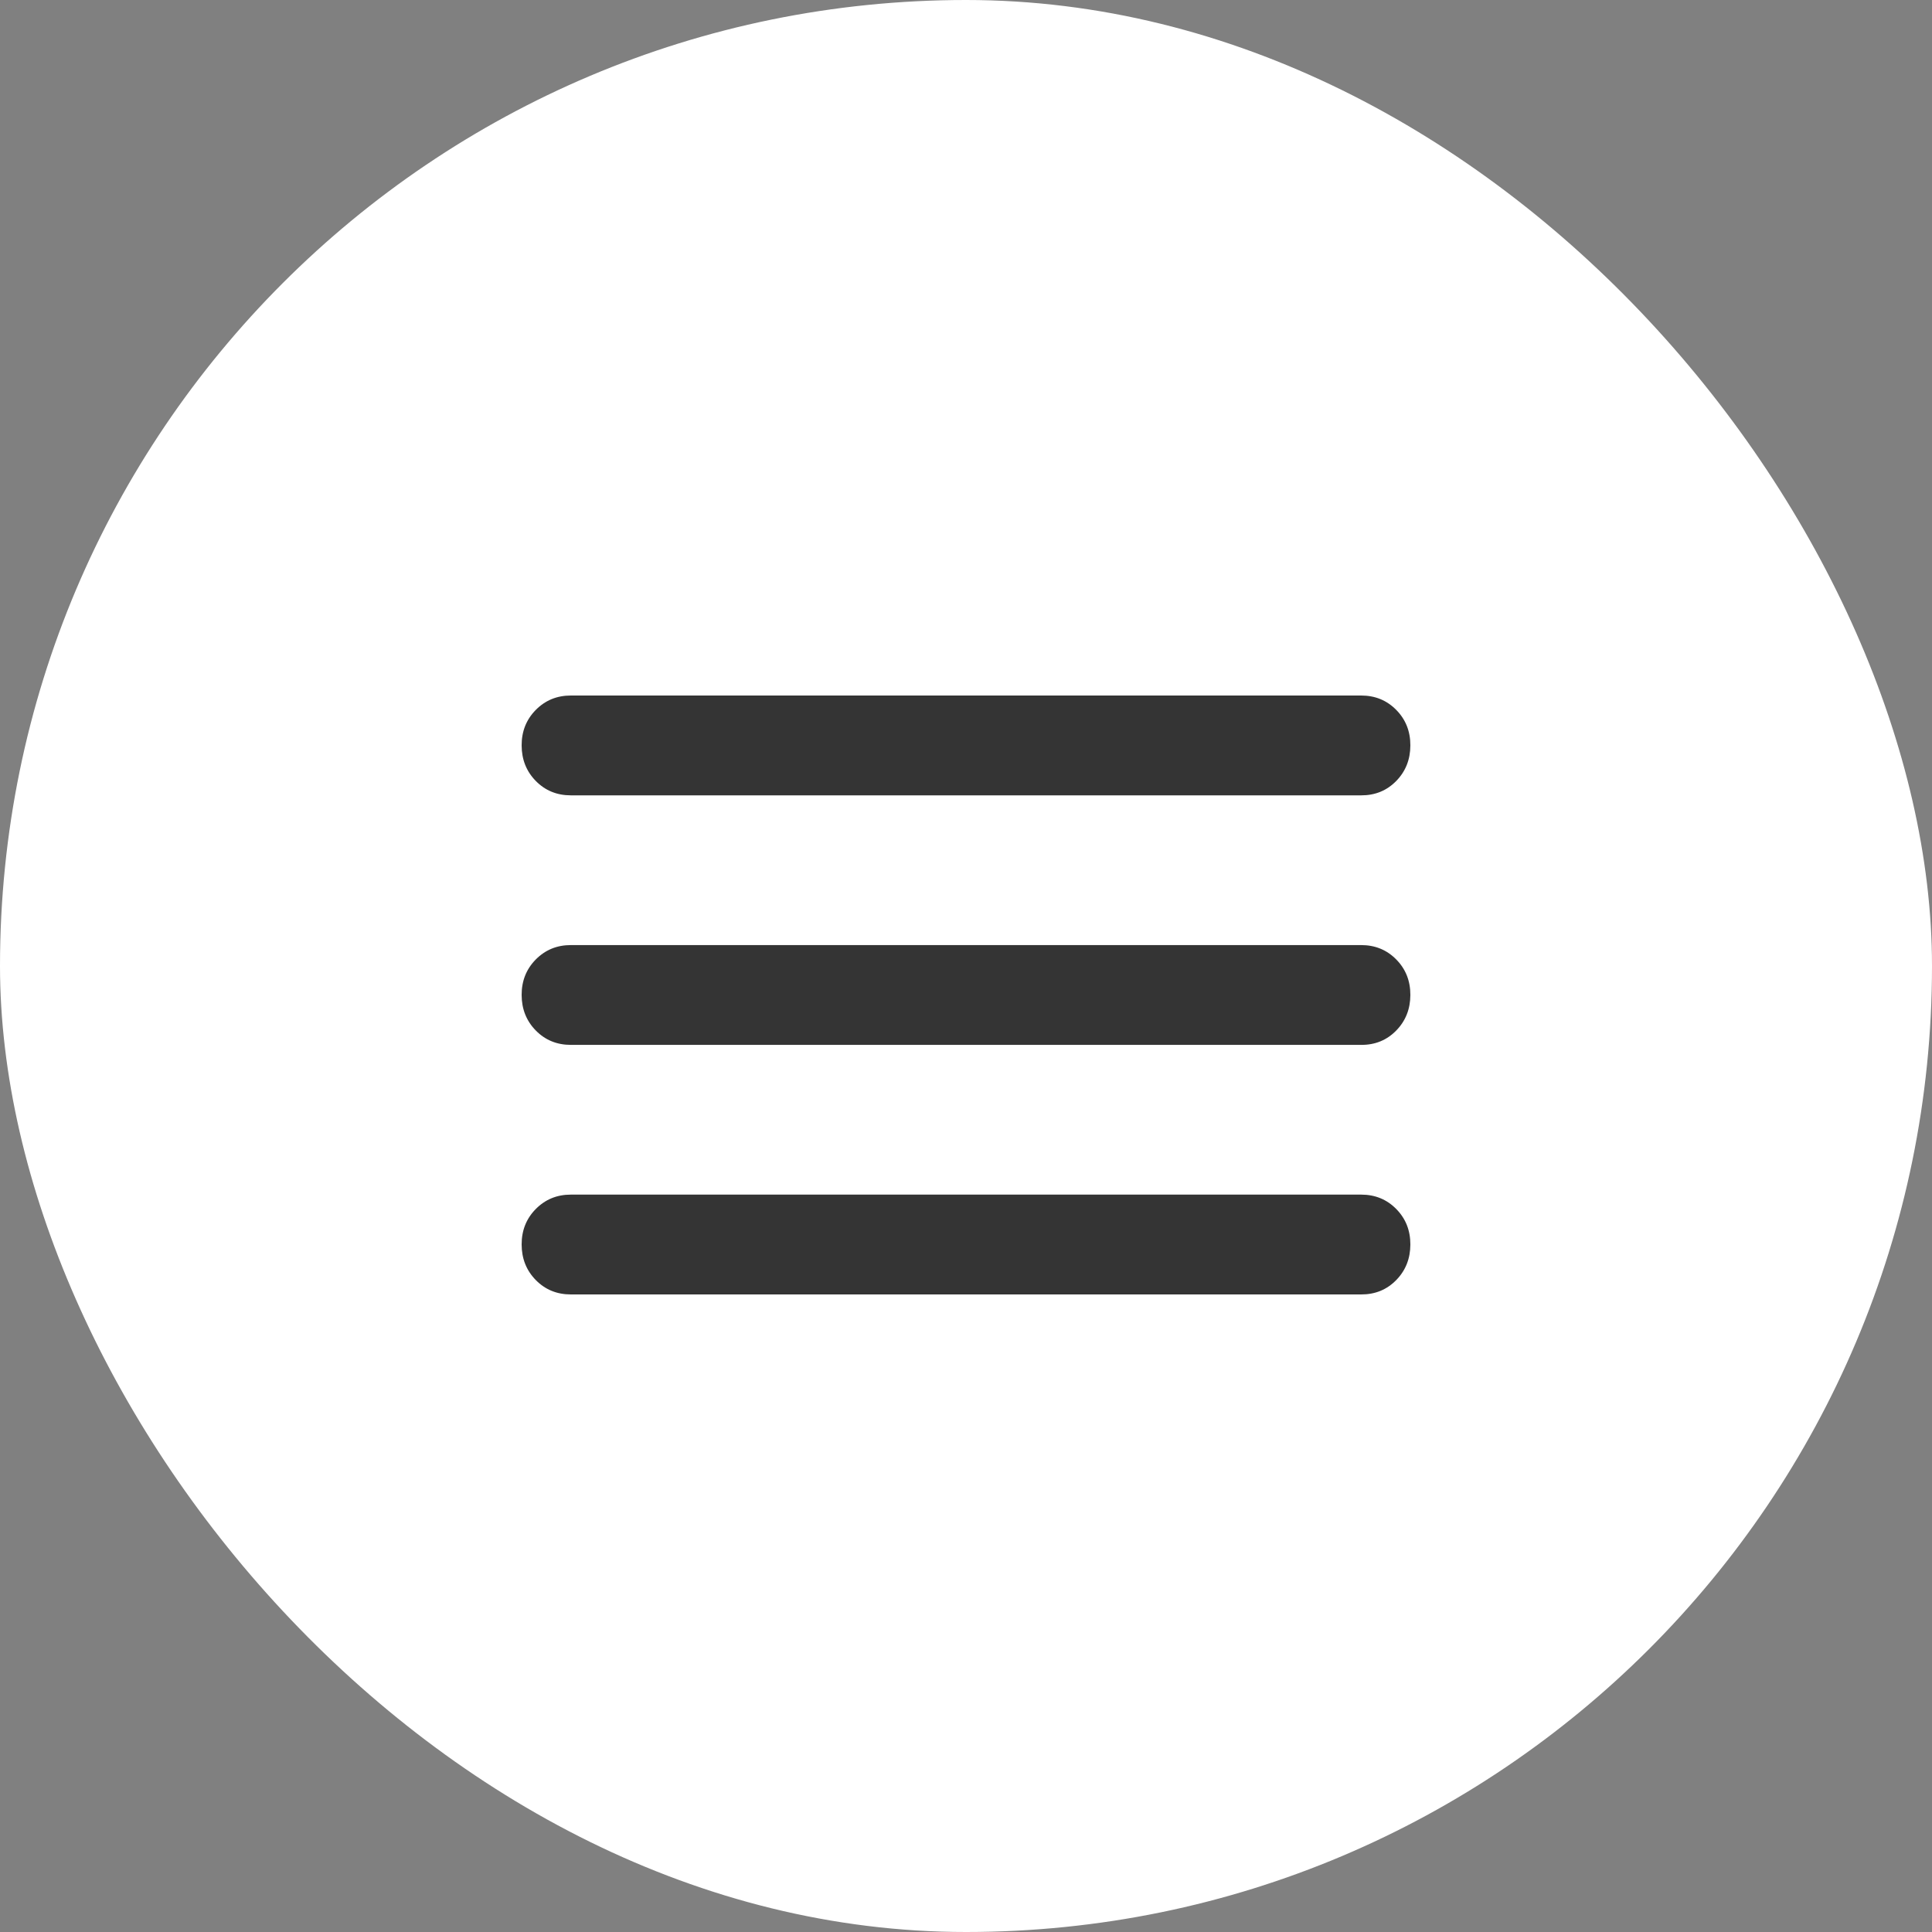
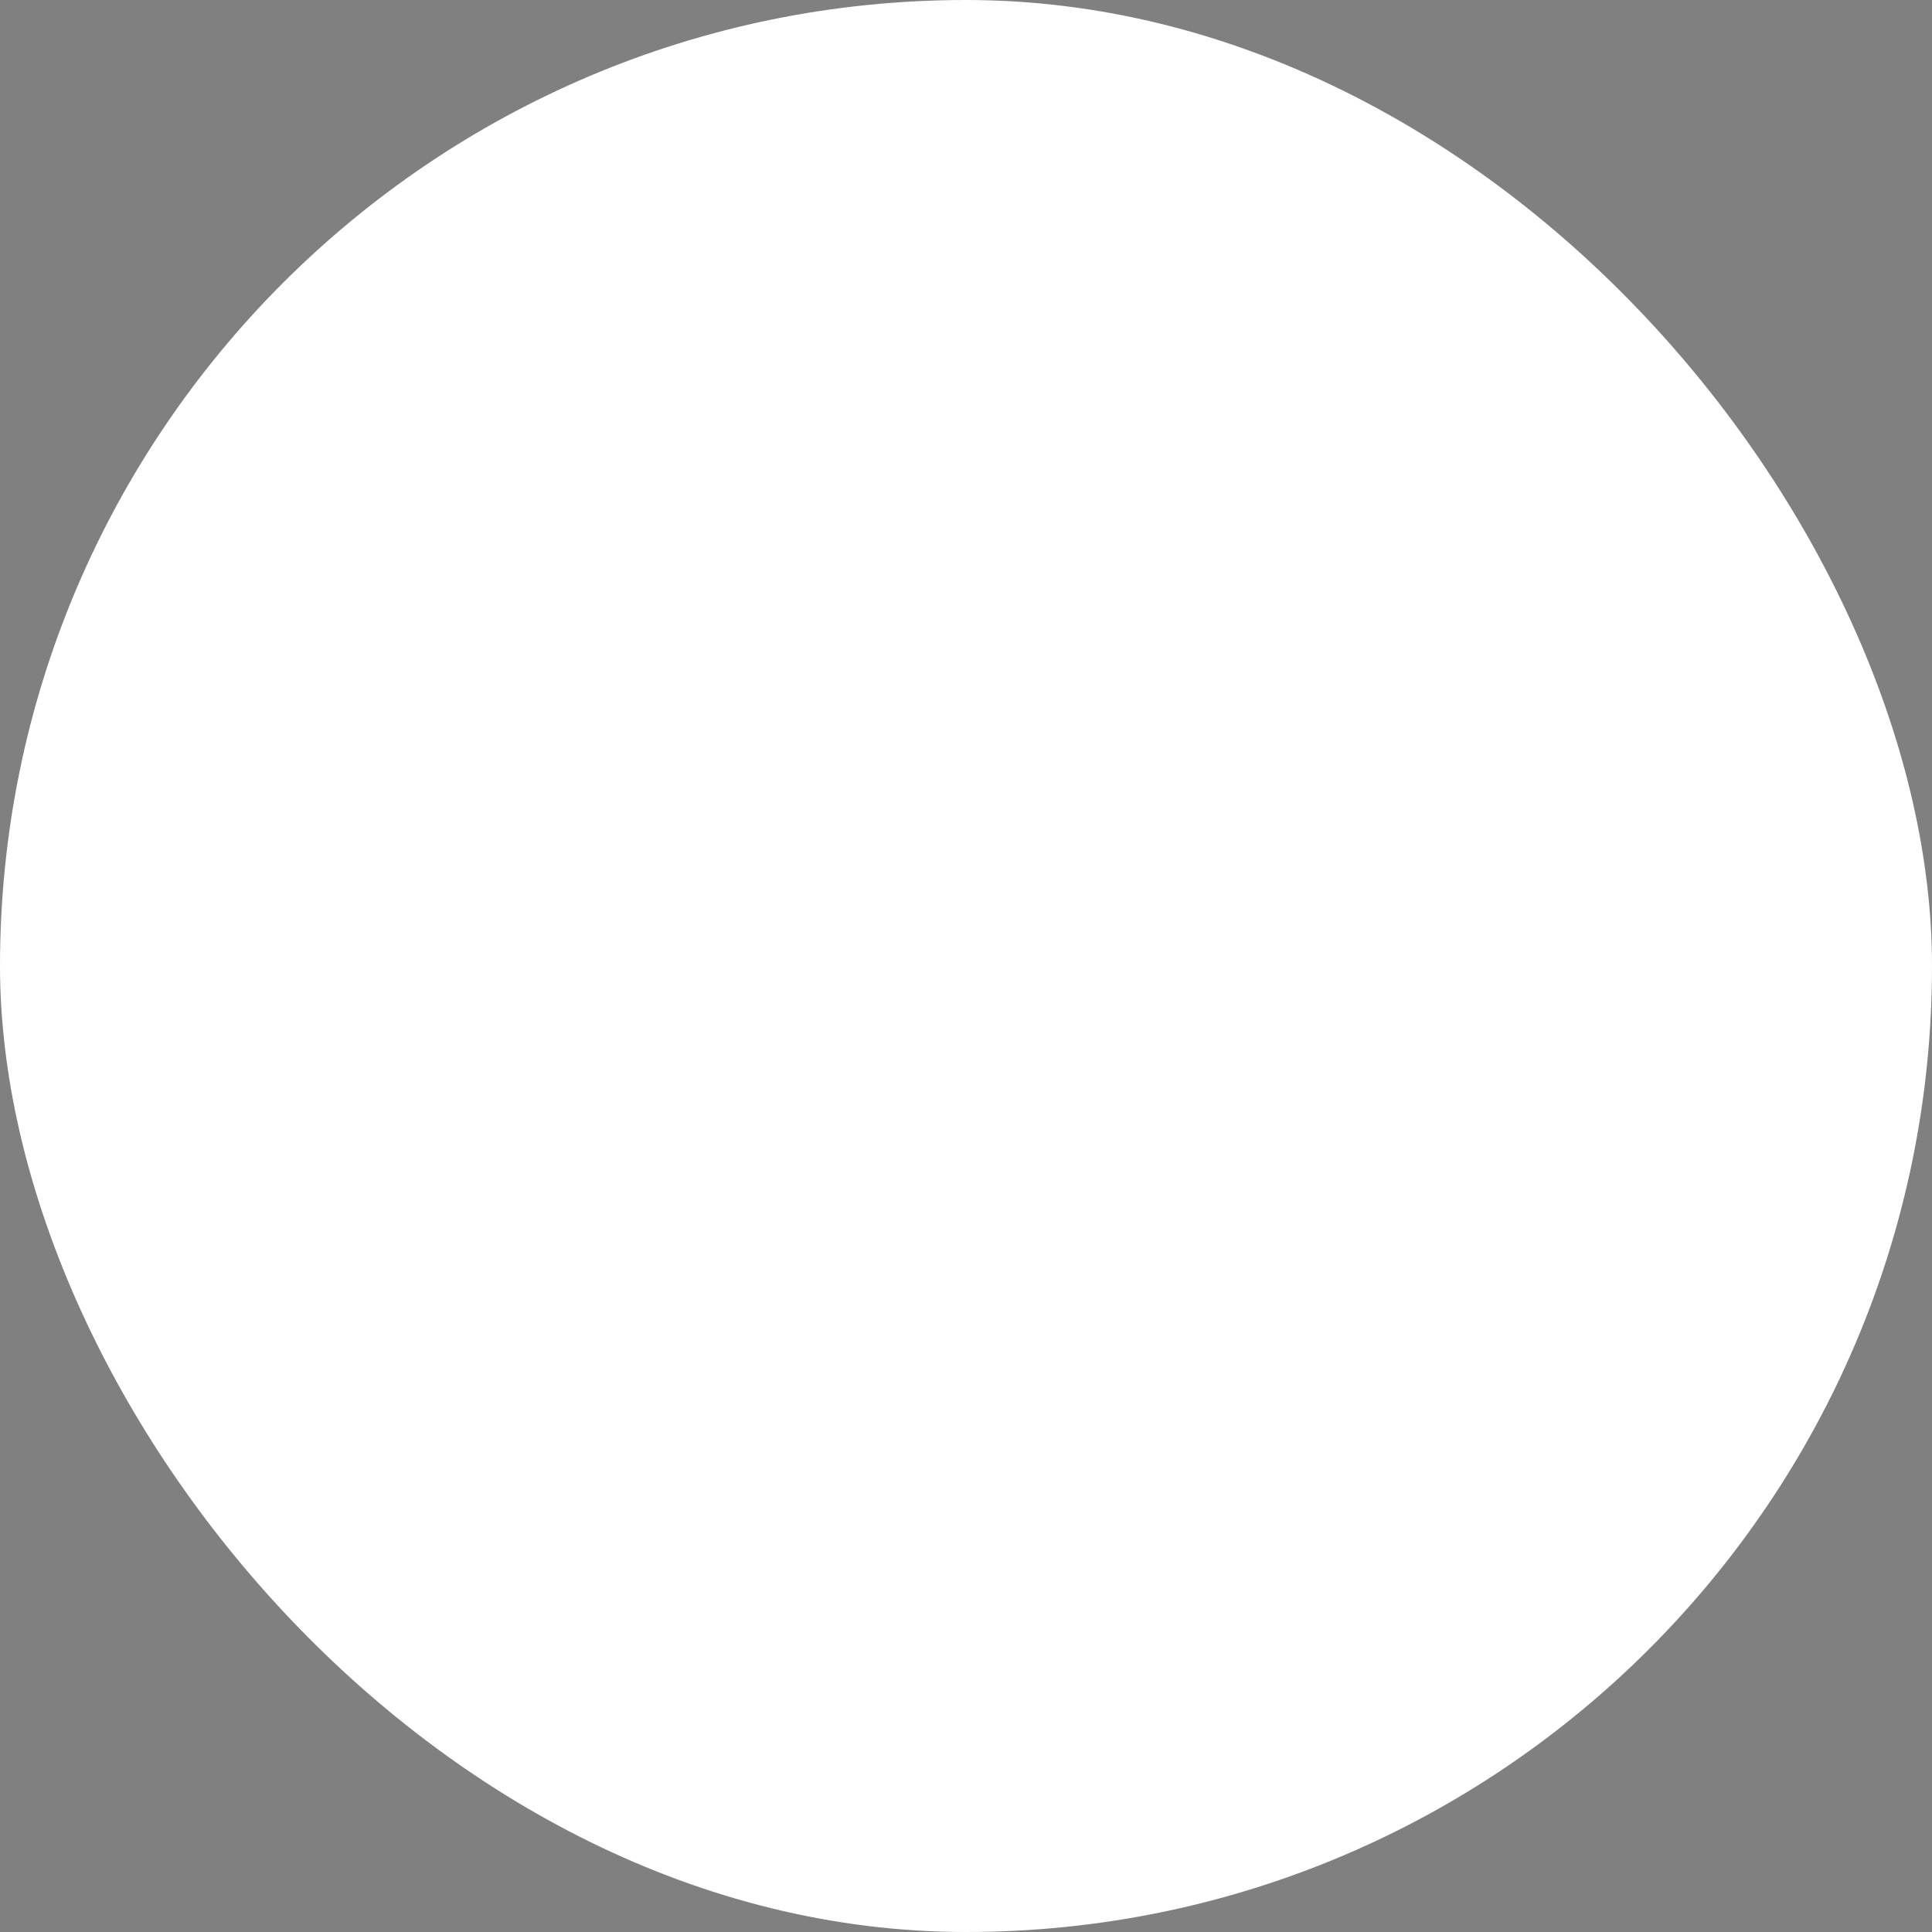
<svg xmlns="http://www.w3.org/2000/svg" width="100" height="100" viewBox="0 0 100 100" fill="none">
  <rect x="0" y="0" width="100" height="100" fill="#808080" stroke="none" />
  <rect width="100" height="100" rx="50" fill="white" />
-   <path opacity="0.9" d="M29.546 67C28.825 67 28.22 66.752 27.733 66.256C27.246 65.76 27.002 65.147 27 64.417C26.998 63.686 27.243 63.073 27.733 62.577C28.224 62.081 28.828 61.833 29.546 61.833H70.454C71.175 61.833 71.781 62.081 72.269 62.577C72.758 63.073 73.002 63.686 73 64.417C72.998 65.147 72.754 65.761 72.267 66.258C71.78 66.756 71.175 67.003 70.454 67H29.546ZM29.546 54.083C28.825 54.083 28.22 53.835 27.733 53.339C27.246 52.843 27.002 52.23 27 51.5C26.998 50.77 27.243 50.157 27.733 49.661C28.224 49.165 28.828 48.917 29.546 48.917L70.454 48.917C71.175 48.917 71.781 49.165 72.269 49.661C72.758 50.157 73.002 50.77 73 51.5C72.998 52.23 72.754 52.844 72.267 53.342C71.78 53.84 71.175 54.087 70.454 54.083L29.546 54.083ZM29.546 41.167C28.825 41.167 28.22 40.919 27.733 40.423C27.246 39.927 27.002 39.314 27 38.583C26.998 37.853 27.243 37.24 27.733 36.744C28.224 36.248 28.828 36 29.546 36H70.454C71.175 36 71.781 36.248 72.269 36.744C72.758 37.24 73.002 37.853 73 38.583C72.998 39.314 72.754 39.928 72.267 40.425C71.78 40.923 71.175 41.17 70.454 41.167H29.546Z" fill="#1E1E1E" />
</svg>